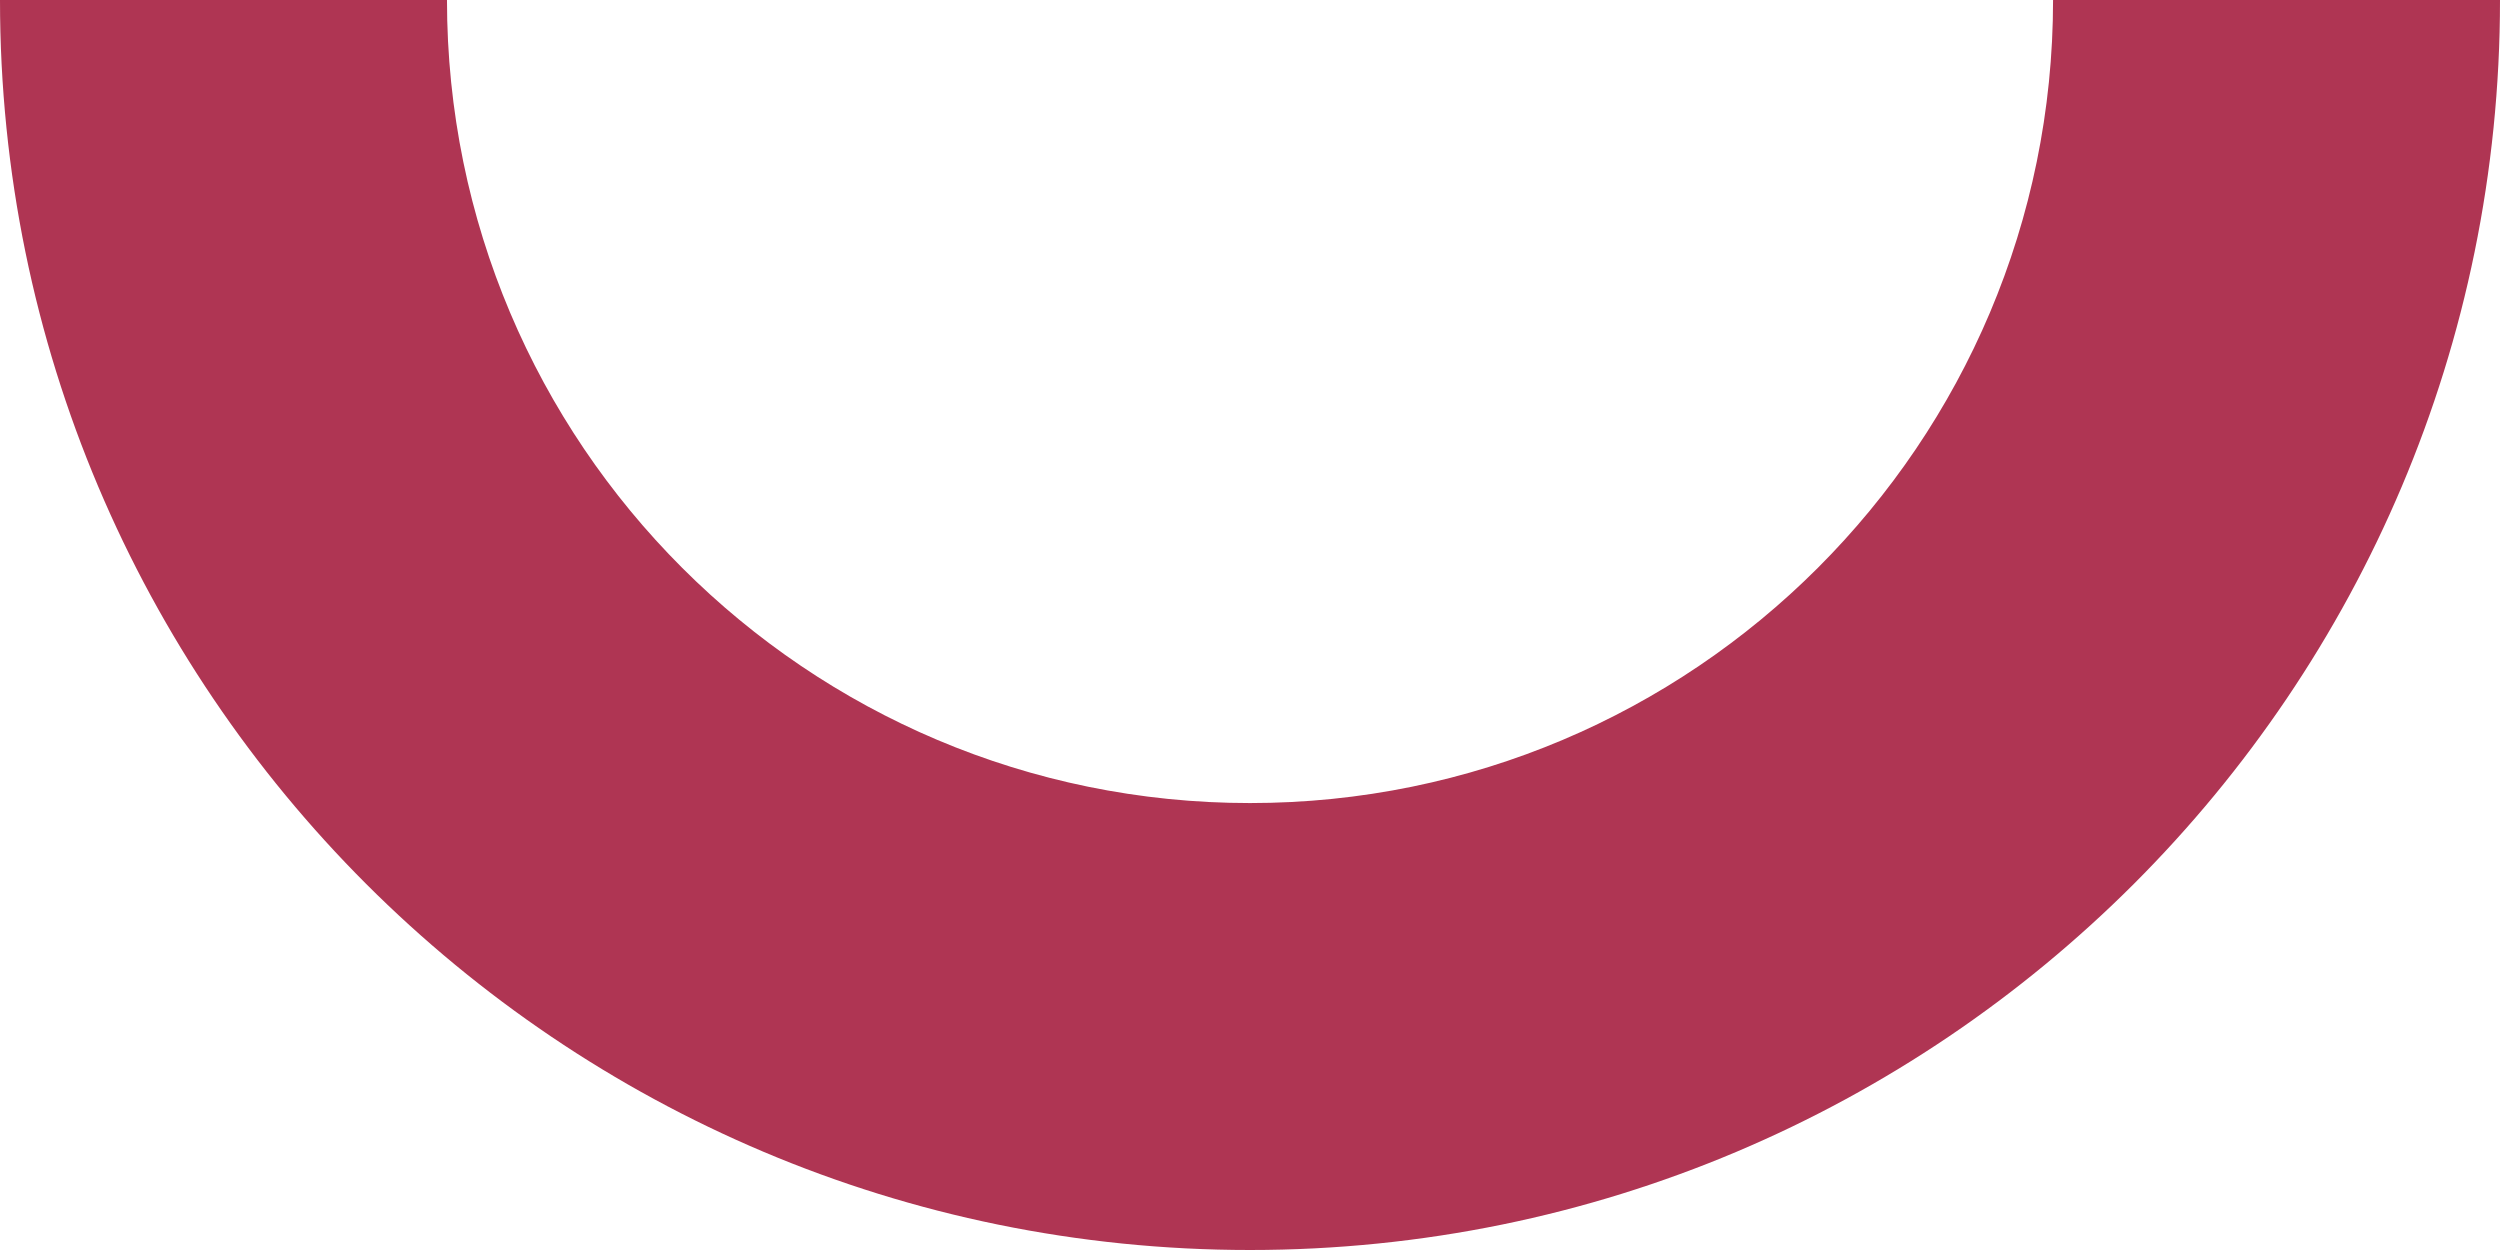
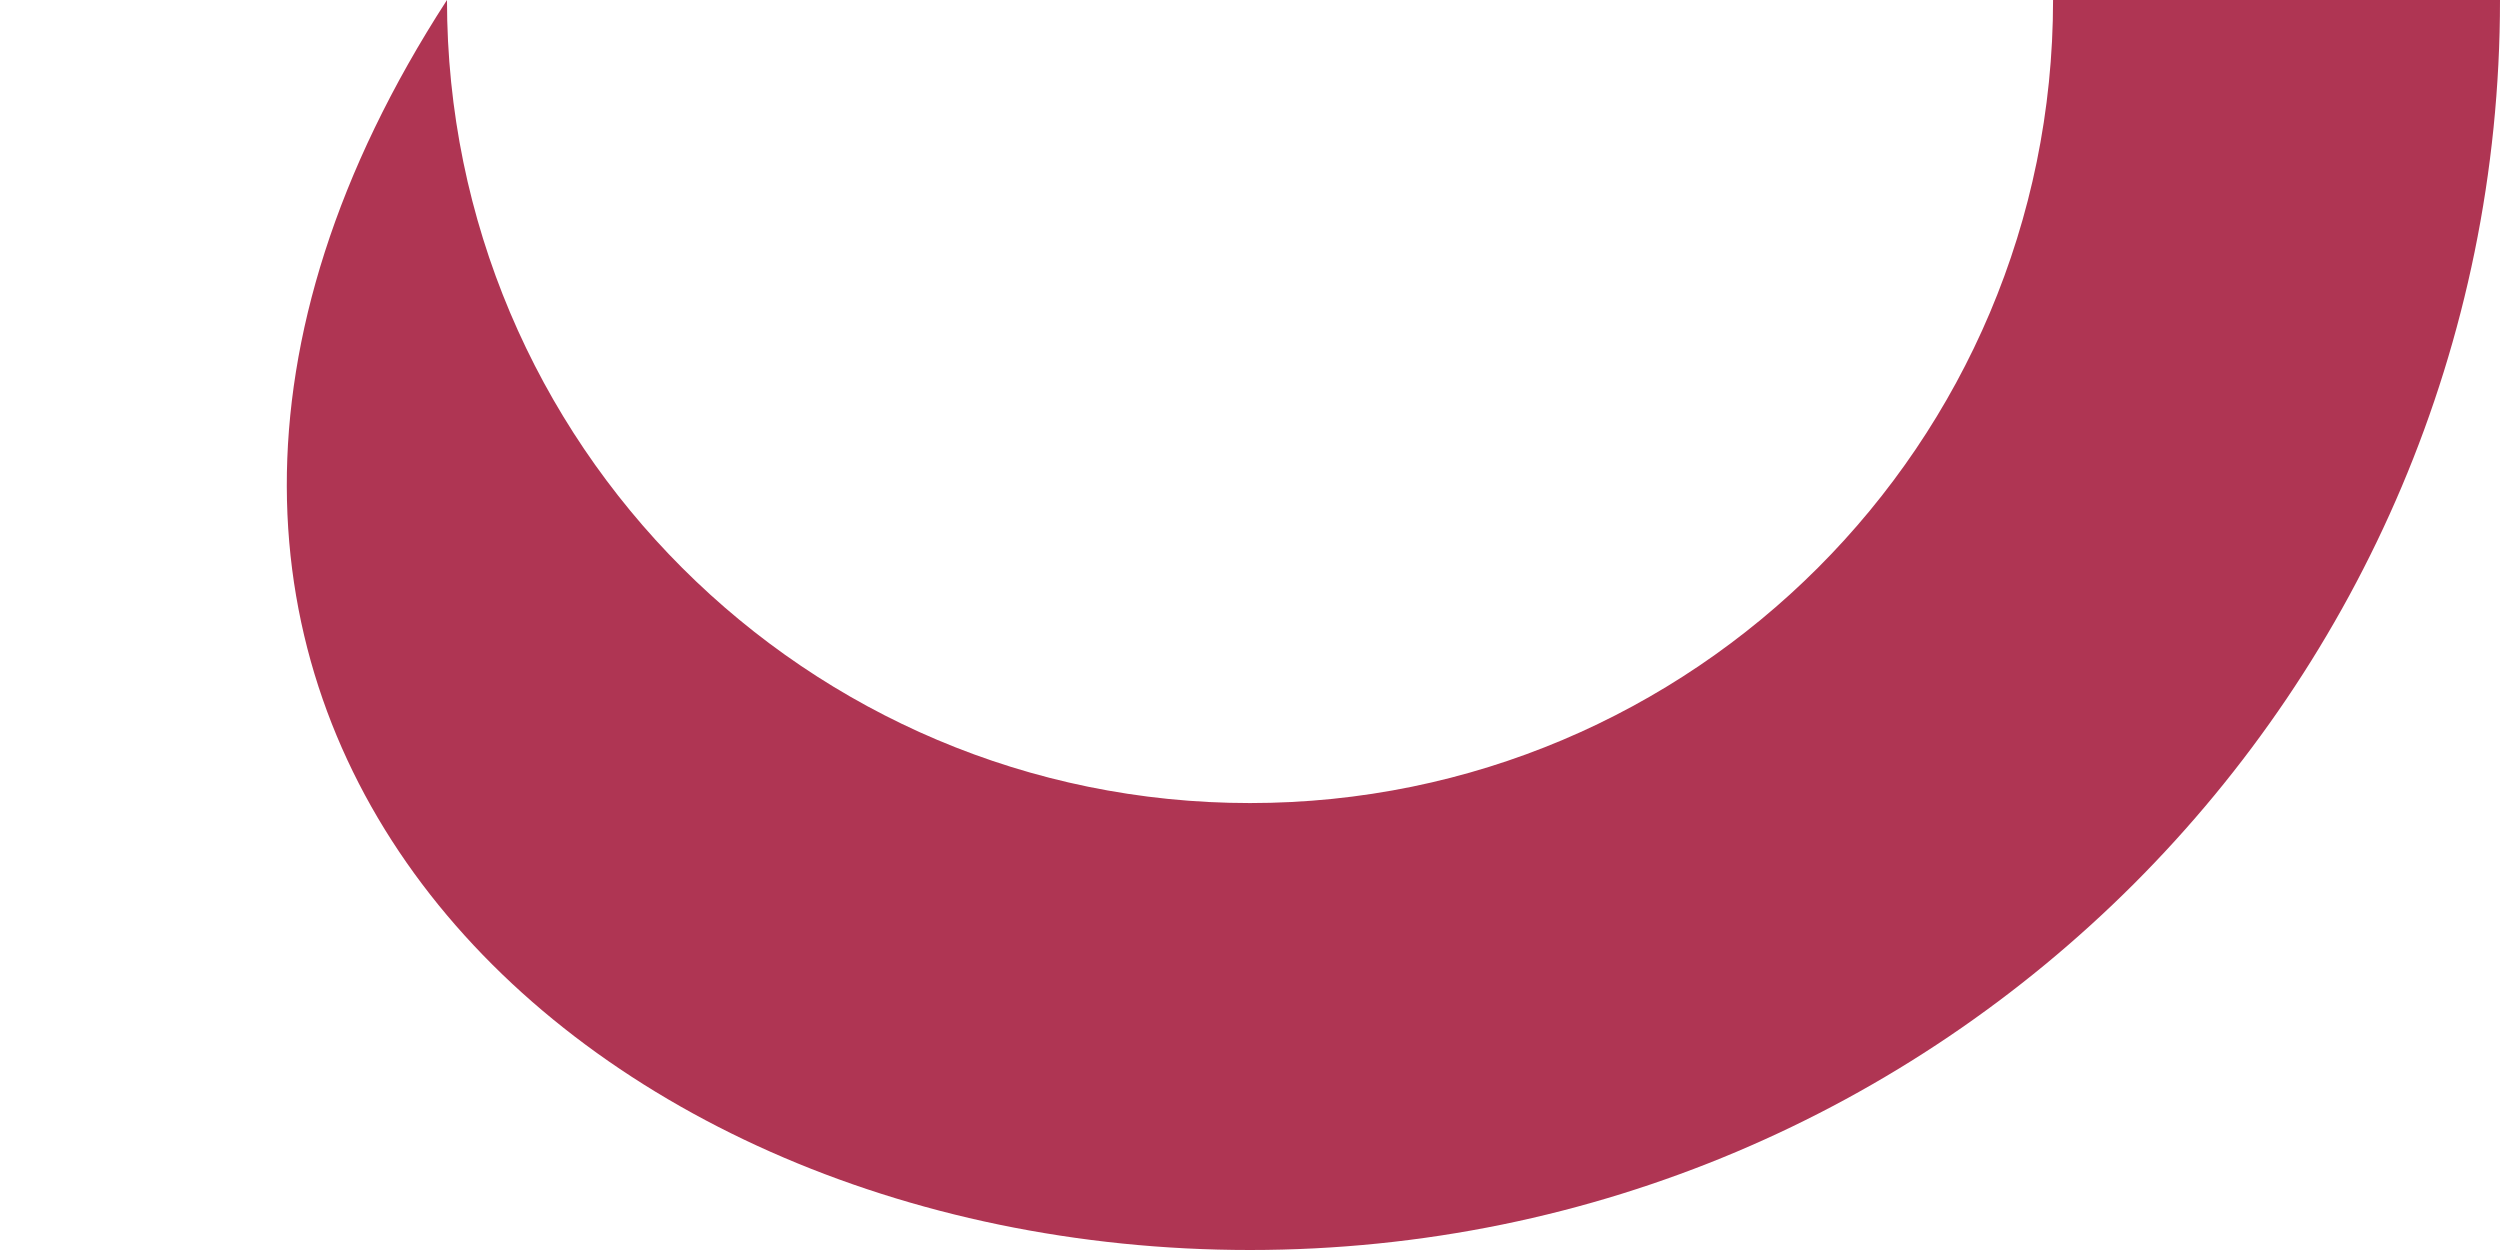
<svg xmlns="http://www.w3.org/2000/svg" viewBox="0 0 578.32 289.16">
  <title>g21_element_12_1</title>
  <g id="Capa_2" data-name="Capa 2">
    <g id="Capa_1-2" data-name="Capa 1">
-       <path d="M289.16,185.77C186.57,185.77,103.4,102.6,103.4,0H0C0,159.7,129.46,289.16,289.16,289.16S578.32,159.7,578.32,0H474.93C474.93,102.6,391.76,185.77,289.16,185.77Z" style="fill:#af3553" />
+       <path d="M289.16,185.77C186.57,185.77,103.4,102.6,103.4,0C0,159.7,129.46,289.16,289.16,289.16S578.32,159.7,578.32,0H474.93C474.93,102.6,391.76,185.77,289.16,185.77Z" style="fill:#af3553" />
    </g>
  </g>
</svg>